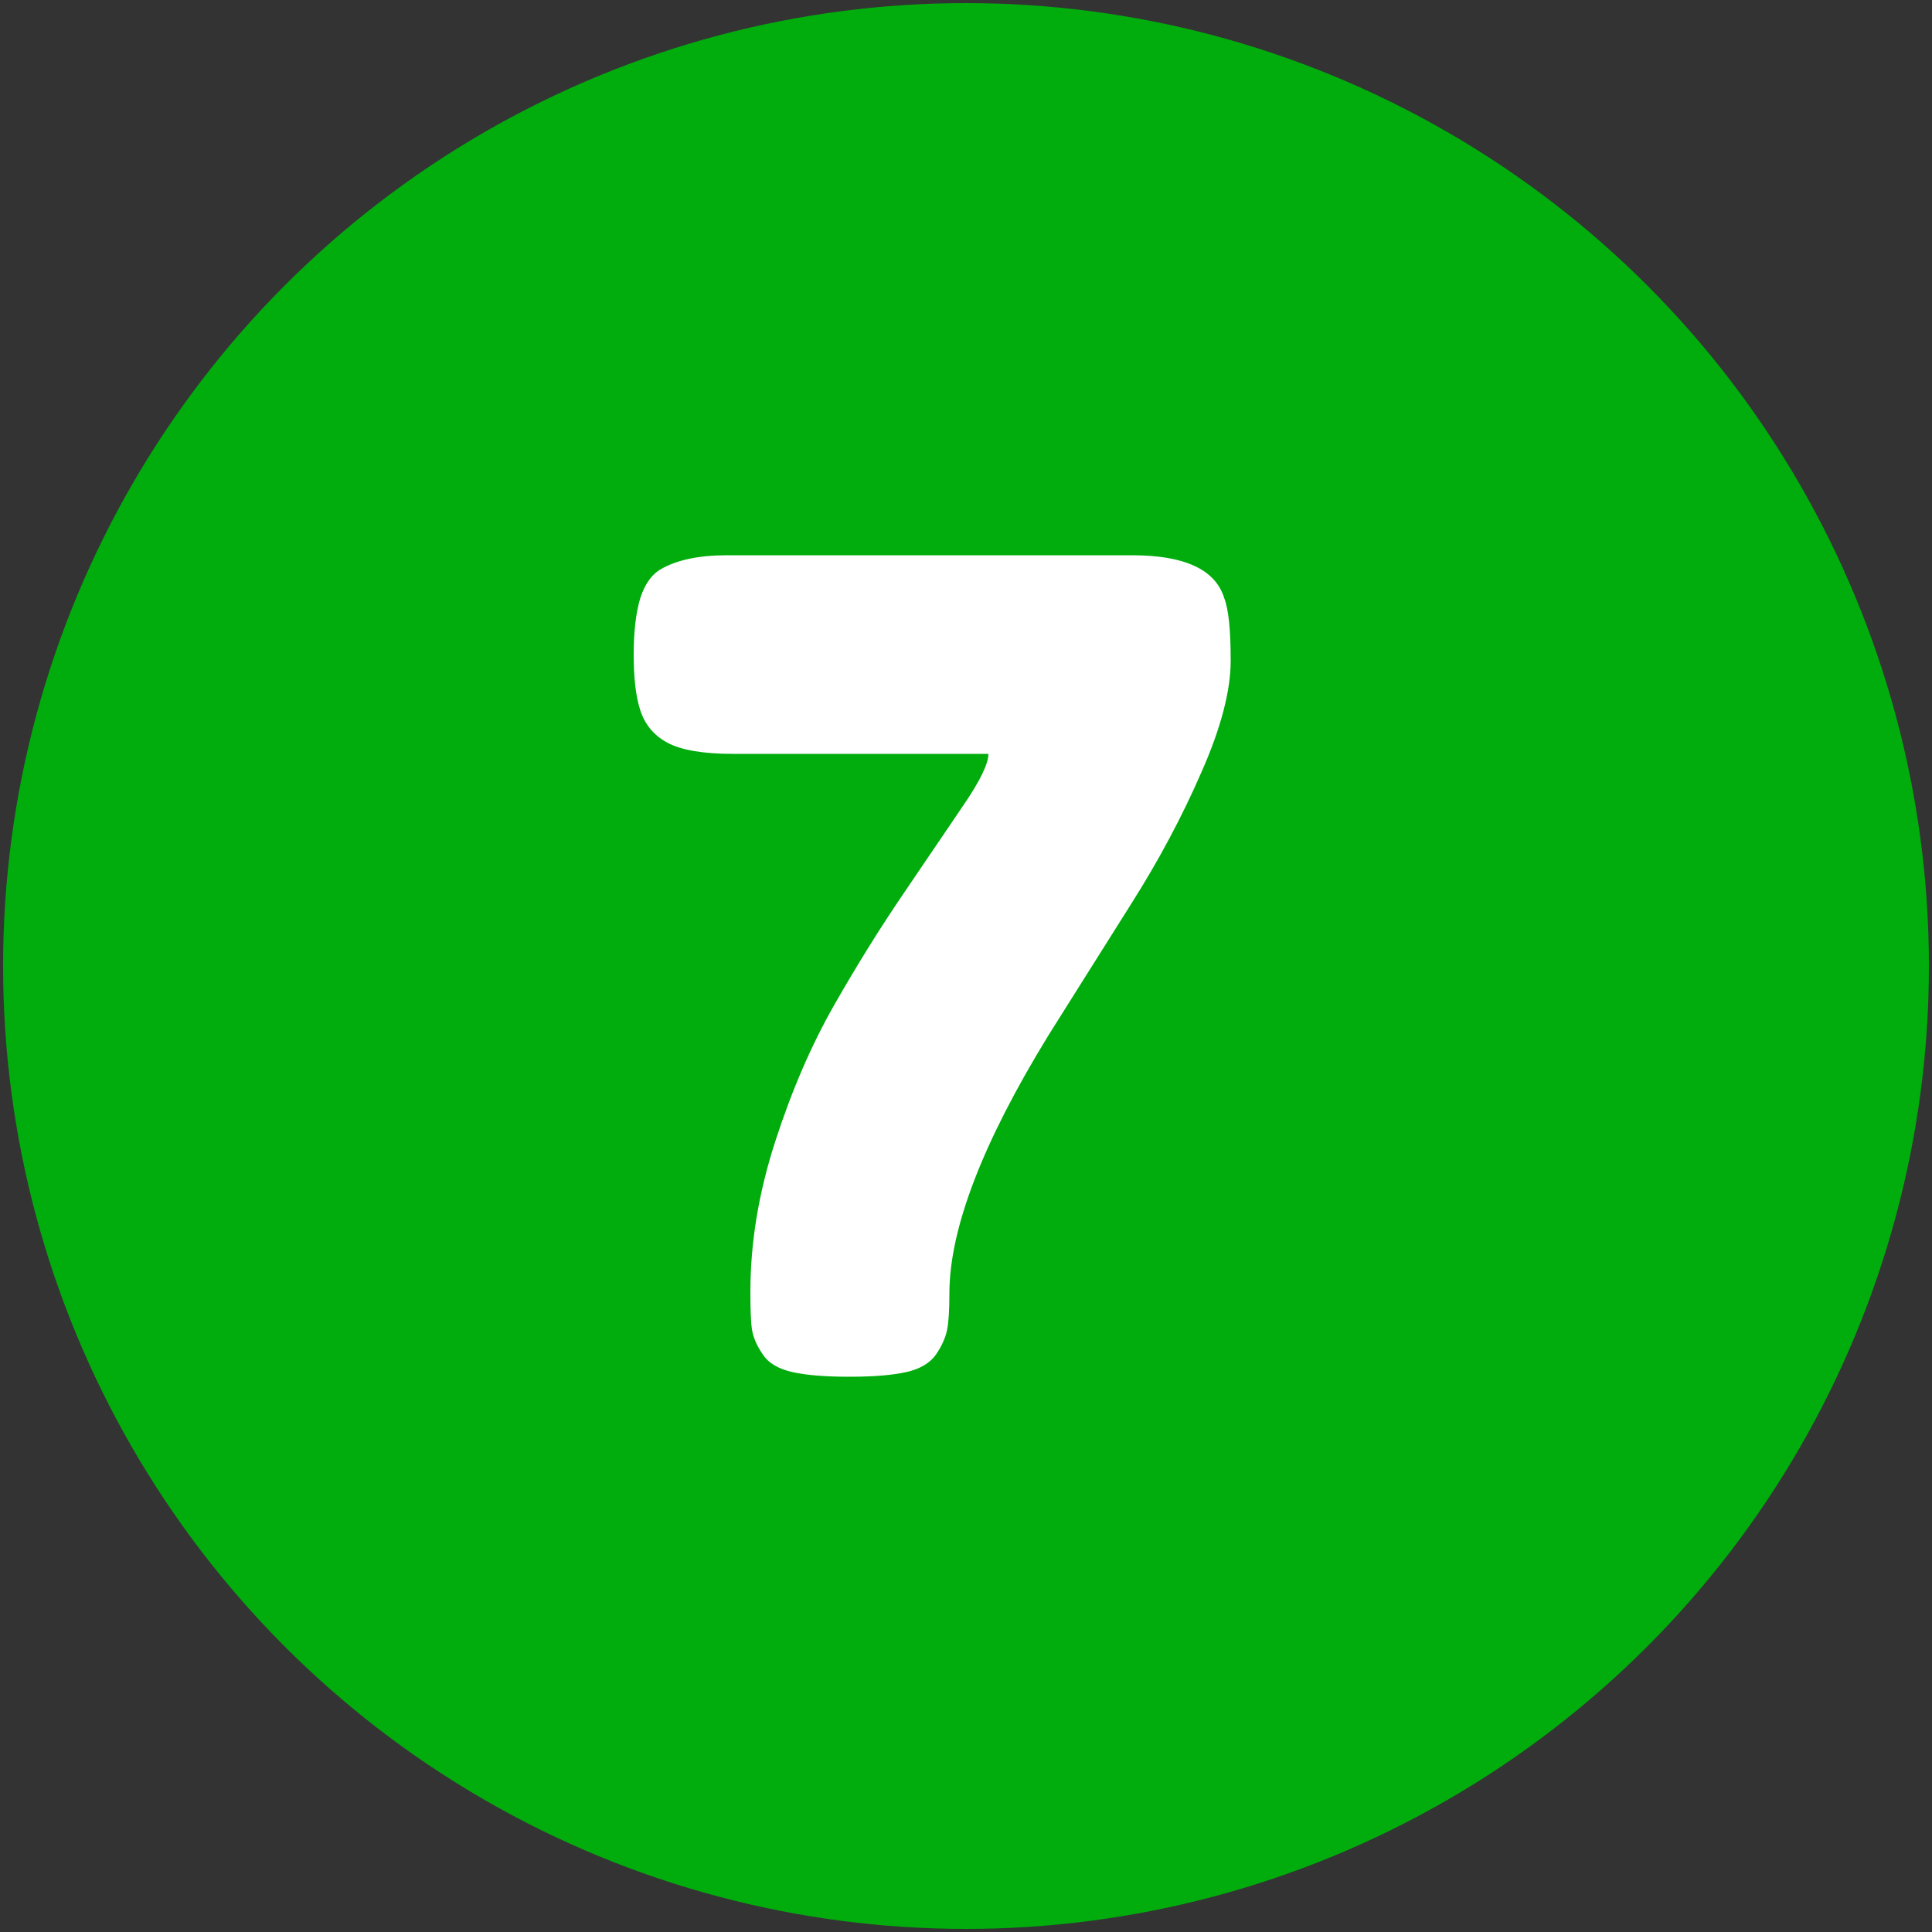
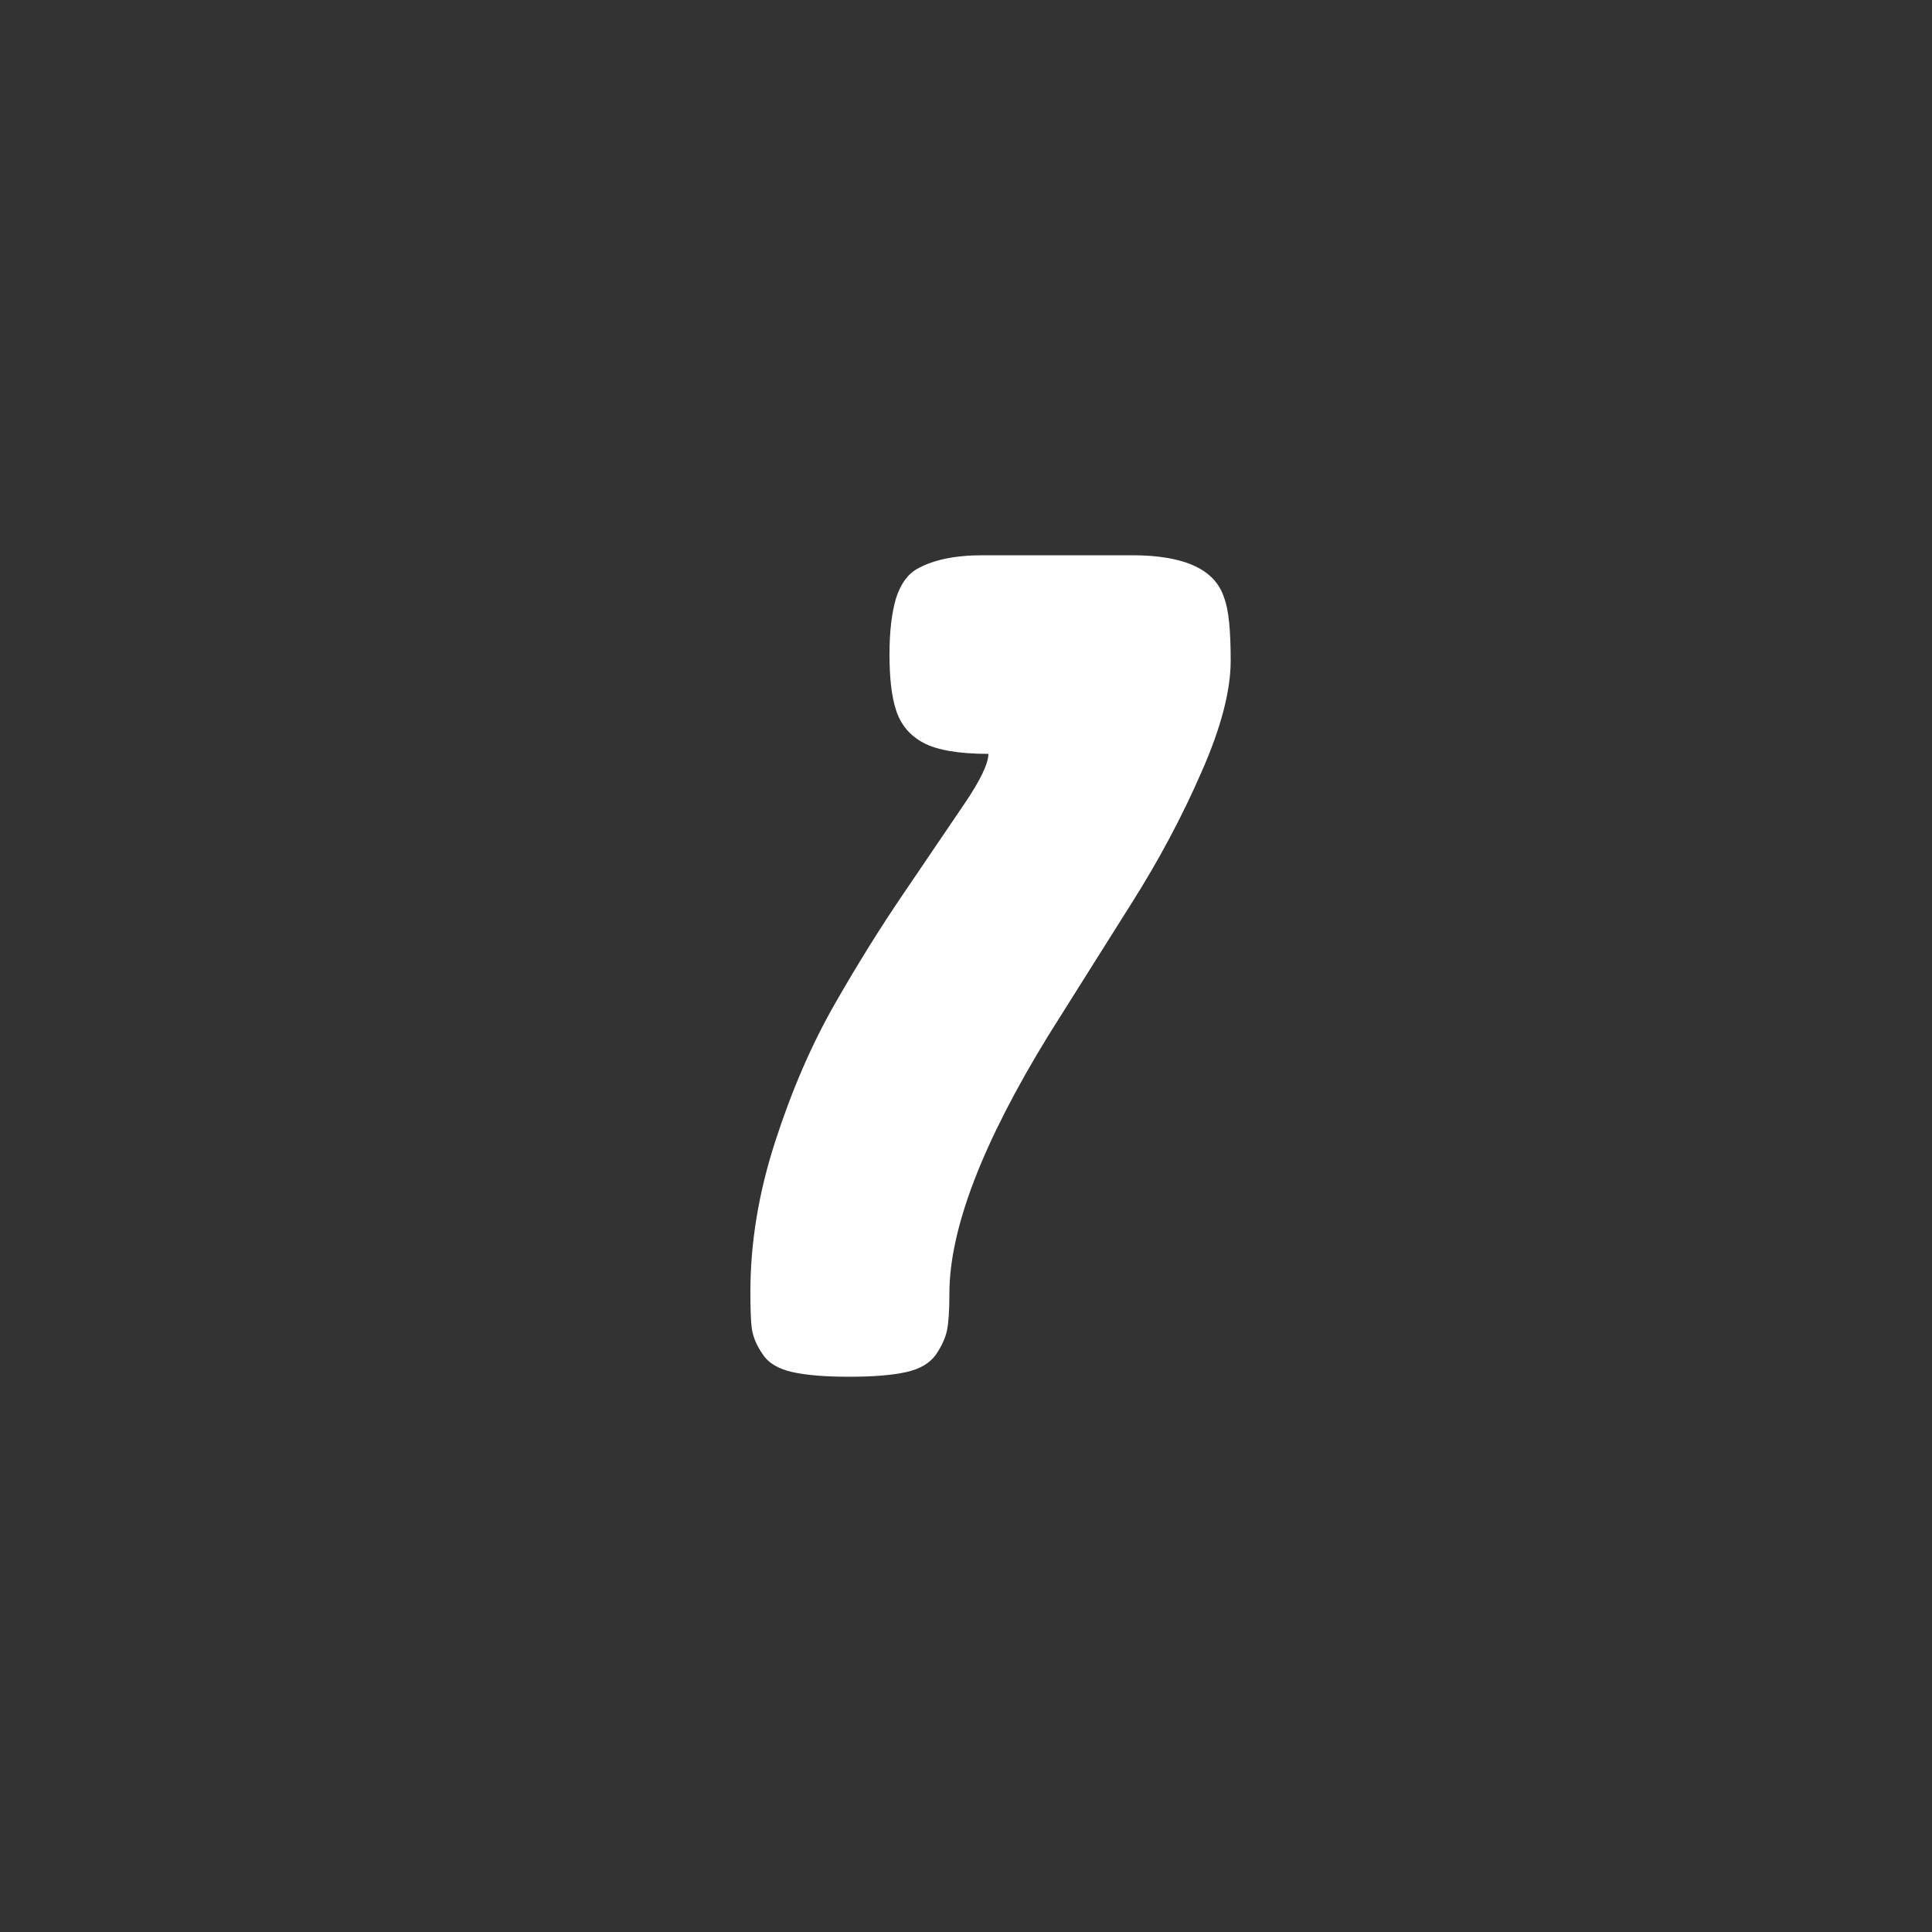
<svg xmlns="http://www.w3.org/2000/svg" id="Layer_1" height="512" viewBox="0 0 500 500" width="512">
  <rect x="0" y="0" width="500" height="500" fill="#333333" stroke="none" />
  <g>
-     <circle cx="250" cy="250" fill="#00ad0c" r="249.2" />
    <g>
-       <path d="m293 143.7c13.6 0 21.5 3.7 23.8 11 1.2 3.1 1.7 8.5 1.7 16.3 0 7.7-2.5 17.4-7.6 28.9-5 11.5-11.1 22.9-18.2 34.1s-14.2 22.6-21.4 34c-17 27.7-25.6 50-25.6 66.8 0 4.3-.2 7.4-.6 9.4s-1.4 4.2-2.9 6.4c-1.6 2.2-4.1 3.7-7.7 4.5s-8.5 1.2-14.7 1.2-11.1-.4-14.7-1.2-6.2-2.3-7.7-4.6c-1.6-2.3-2.5-4.5-2.8-6.5s-.4-5.3-.4-9.7c0-12.6 2.1-25.5 6.4-38.8s9.4-25.1 15.4-35.6 12-20.1 18-28.9 11.1-16.4 15.4-22.7 6.4-10.7 6.4-13.2h-66.2c-7.7 0-13.4-1-16.9-2.9s-5.8-4.7-7-8.4-1.7-8.5-1.7-14.5.6-10.8 1.7-14.5c1.2-3.7 3-6.2 5.5-7.6 4.1-2.3 9.7-3.5 16.9-3.5z" fill="#fff" />
+       <path d="m293 143.7c13.6 0 21.5 3.7 23.8 11 1.2 3.1 1.7 8.5 1.7 16.3 0 7.7-2.5 17.4-7.6 28.9-5 11.5-11.1 22.9-18.2 34.1s-14.2 22.6-21.4 34c-17 27.7-25.6 50-25.6 66.8 0 4.3-.2 7.4-.6 9.4s-1.4 4.2-2.9 6.4c-1.6 2.2-4.1 3.7-7.7 4.5s-8.5 1.2-14.7 1.2-11.1-.4-14.7-1.2-6.2-2.3-7.7-4.6c-1.6-2.3-2.5-4.5-2.8-6.5s-.4-5.3-.4-9.7c0-12.6 2.1-25.5 6.4-38.8s9.4-25.1 15.4-35.6 12-20.1 18-28.9 11.1-16.4 15.4-22.7 6.4-10.7 6.4-13.2c-7.7 0-13.4-1-16.9-2.9s-5.8-4.7-7-8.4-1.7-8.5-1.7-14.5.6-10.8 1.7-14.5c1.2-3.7 3-6.2 5.5-7.6 4.1-2.3 9.7-3.5 16.9-3.5z" fill="#fff" />
    </g>
  </g>
</svg>